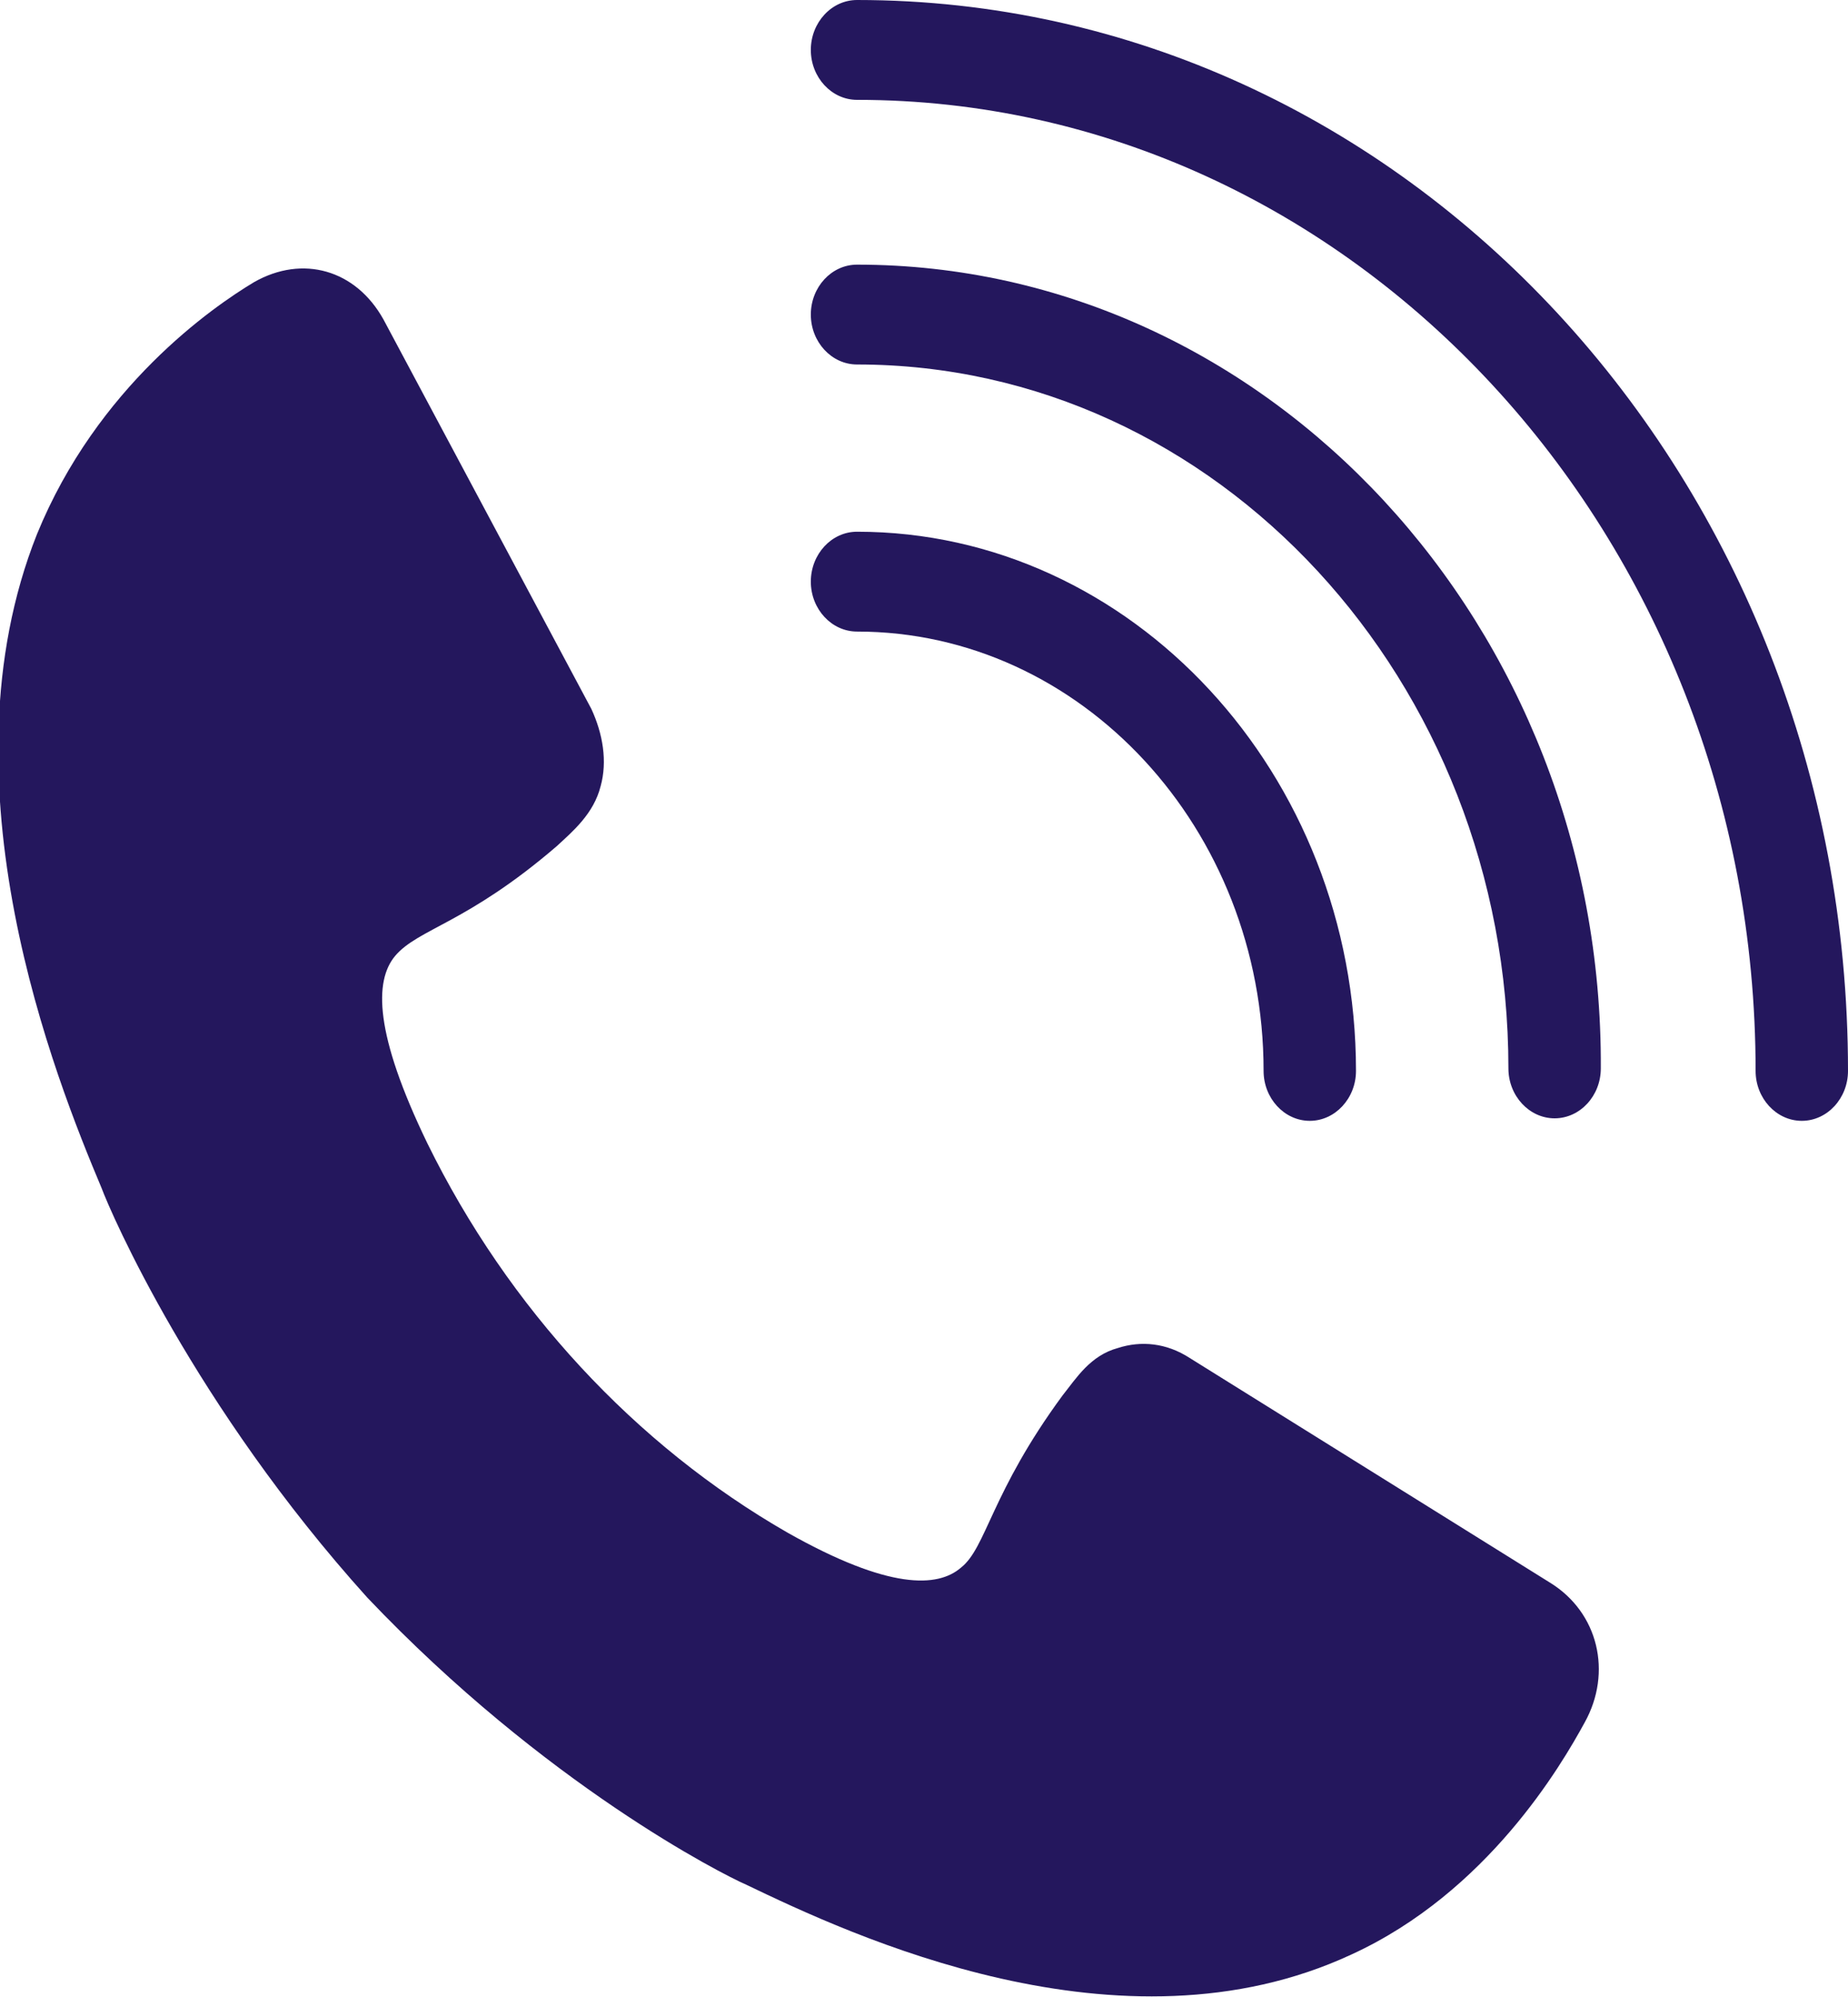
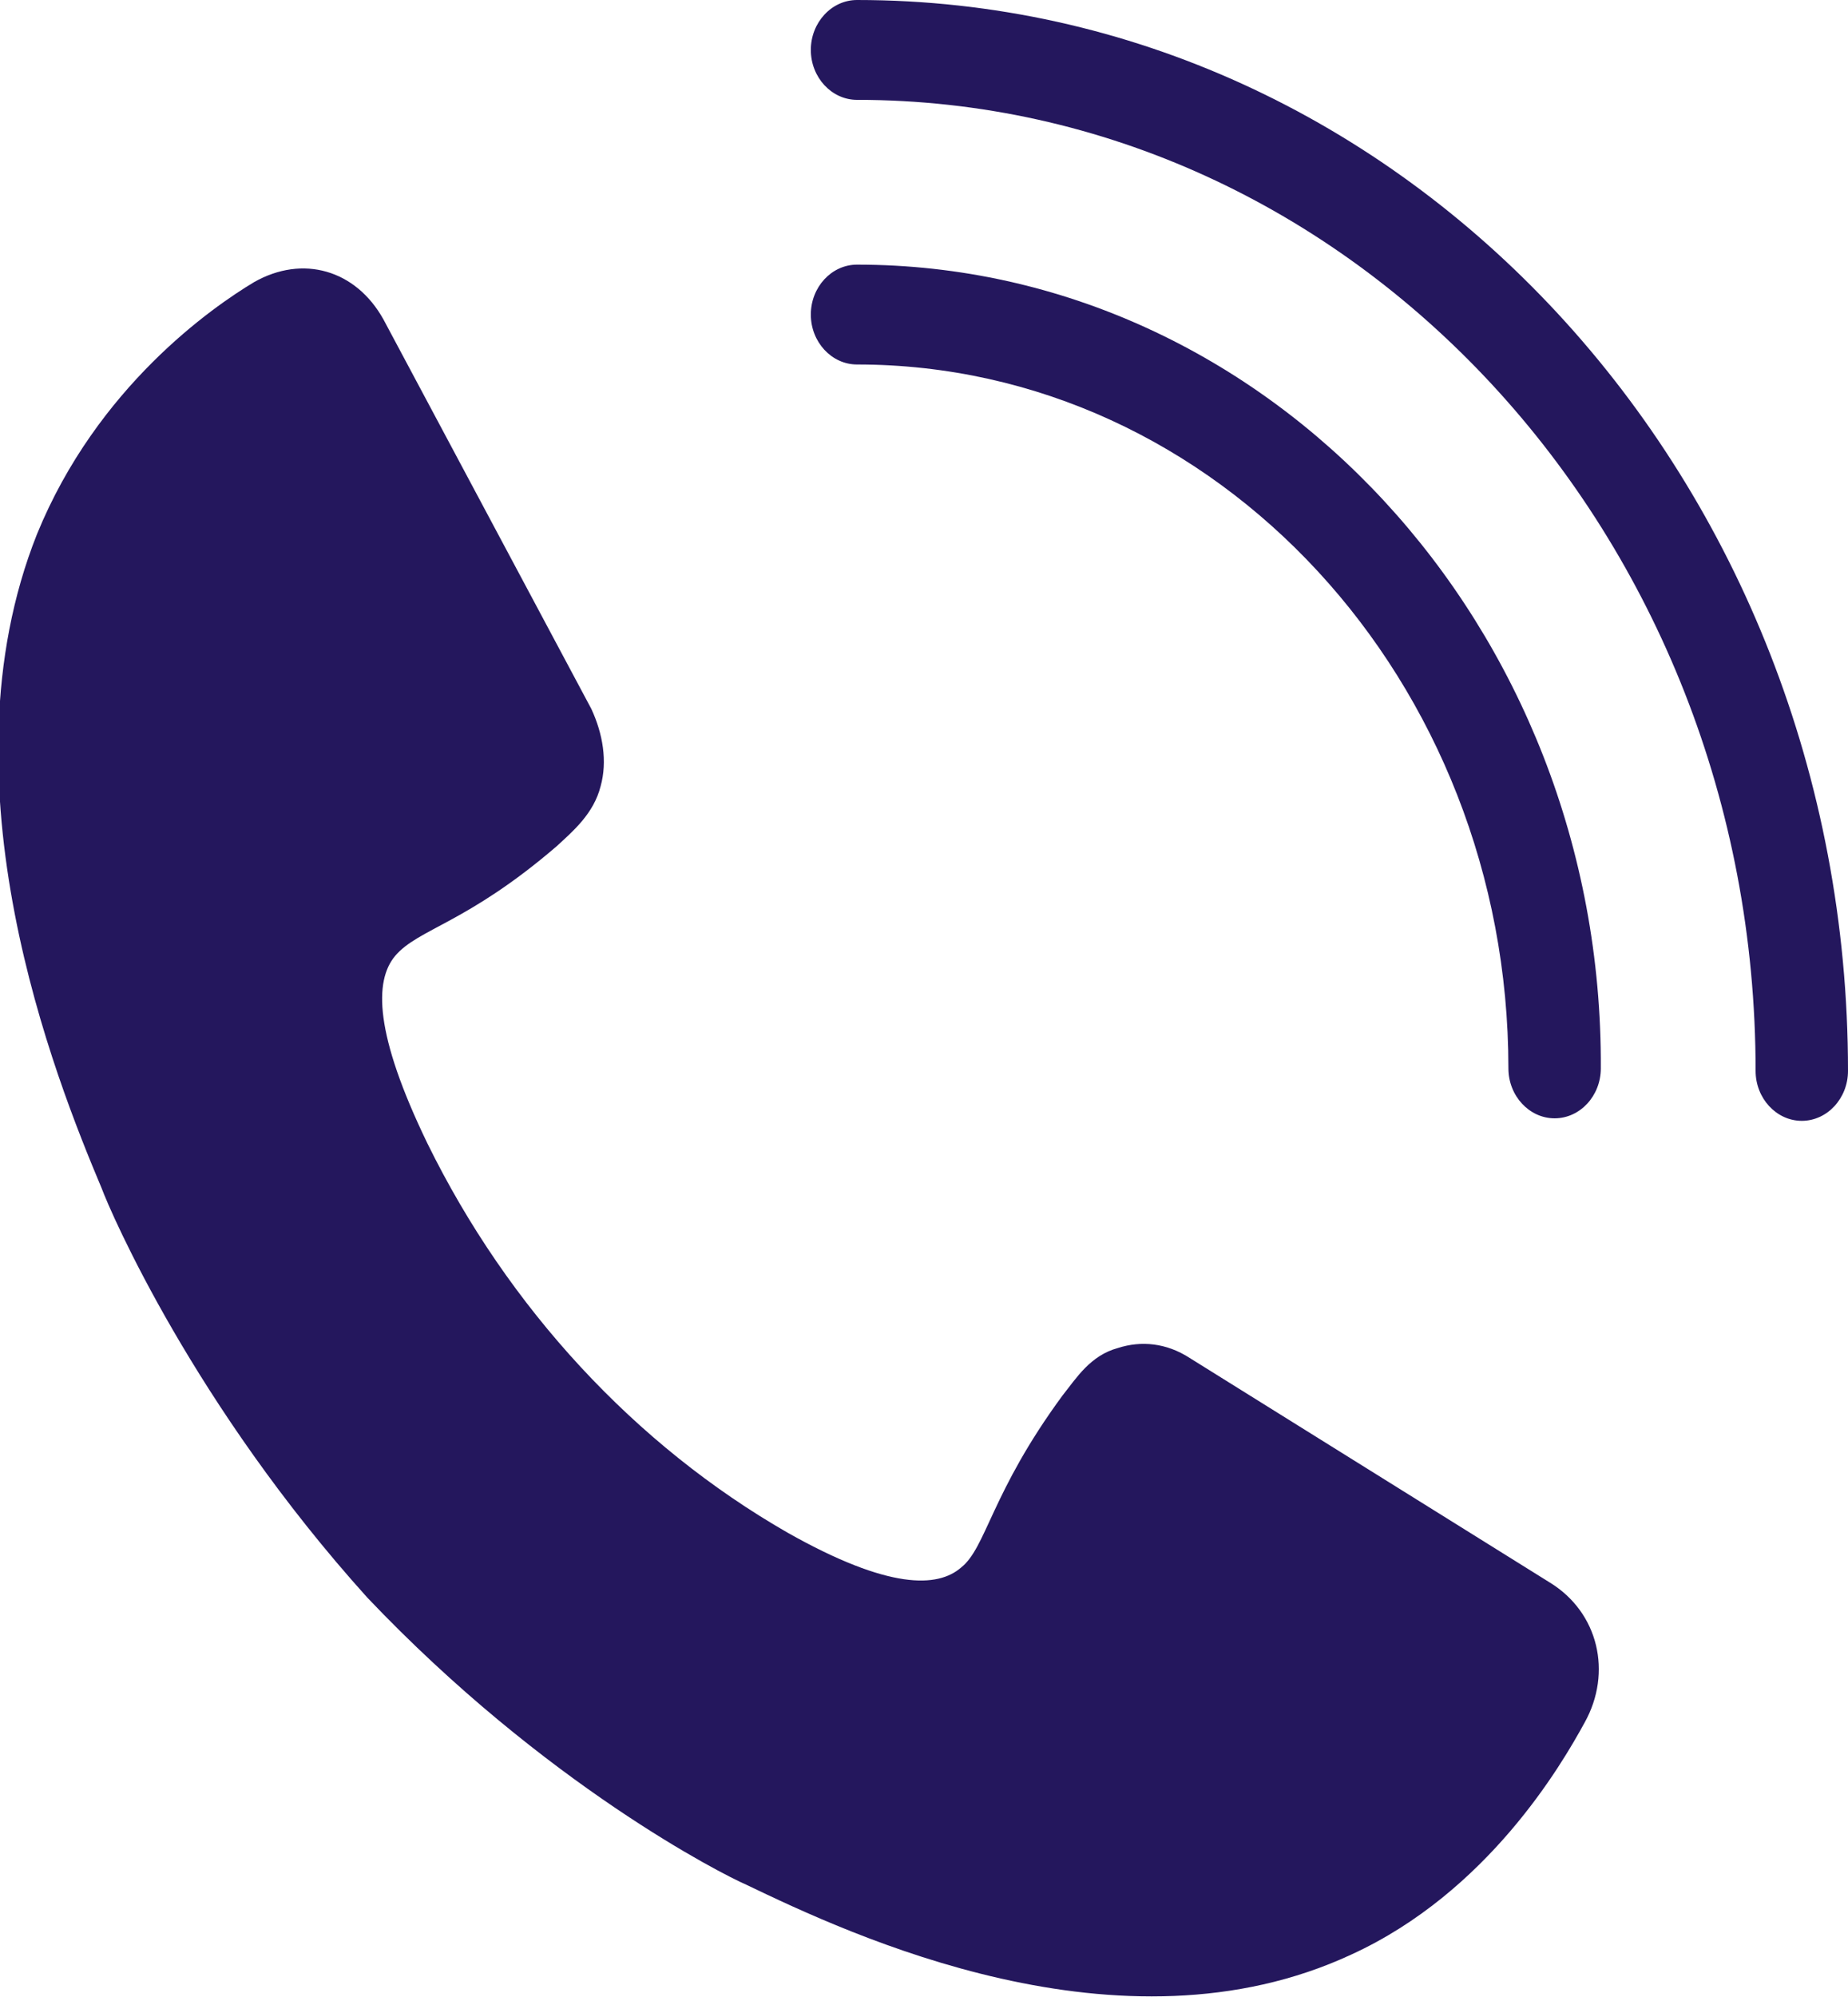
<svg xmlns="http://www.w3.org/2000/svg" width="25" height="27" viewBox="0 0 25 27" fill="none">
  <g clip-path="url(#clip0_1_13)">
    <path d="M7.531 11.441C7.75 11.239 8.031 11.002 8.125 10.631C8.219 10.294 8.156 9.922 8 9.585C7.063 7.83 6.125 6.075 5.188 4.32C4.813 3.645 4.094 3.442 3.438 3.814C2.875 4.151 1.313 5.231 0.5 7.223C-0.844 10.598 0.75 14.58 1.375 16.065C1.5 16.402 2.625 19.001 4.969 21.6C7.375 24.131 9.781 25.346 10.094 25.481C11.5 26.156 15.156 27.878 18.281 26.426C20.125 25.582 21.125 23.861 21.438 23.288C21.813 22.613 21.625 21.802 20.969 21.398C19.344 20.385 17.719 19.372 16.094 18.36C15.781 18.157 15.438 18.124 15.125 18.225C14.75 18.326 14.563 18.63 14.375 18.866C13.406 20.183 13.344 20.925 13 21.195C12.688 21.465 12.031 21.499 10.656 20.723C8.594 19.541 6.875 17.685 5.781 15.457C5.063 13.973 5.063 13.264 5.344 12.926C5.656 12.555 6.313 12.488 7.531 11.441Z" fill="#24175D" />
    <path d="M24.375 15.154C24.719 15.154 25 14.85 25 14.479C25 6.48 19 0 11.594 0C11.25 0 10.969 0.304 10.969 0.675C10.969 1.046 11.25 1.35 11.594 1.35C18.281 1.35 23.75 7.223 23.75 14.479C23.75 14.85 24.031 15.154 24.375 15.154Z" fill="#24175D" />
    <path d="M11.594 3.578C11.25 3.578 10.969 3.881 10.969 4.253C10.969 4.624 11.25 4.928 11.594 4.928C16.469 4.928 20.406 9.214 20.406 14.445C20.406 14.816 20.688 15.12 21.031 15.12C21.375 15.12 21.656 14.816 21.656 14.445C21.688 8.471 17.156 3.578 11.594 3.578Z" fill="#24175D" />
-     <path d="M17.094 14.479C17.094 14.85 17.375 15.154 17.719 15.154C18.062 15.154 18.344 14.85 18.344 14.479C18.344 10.463 15.312 7.189 11.594 7.189C11.25 7.189 10.969 7.492 10.969 7.864C10.969 8.235 11.25 8.539 11.594 8.539C14.625 8.539 17.094 11.205 17.094 14.479Z" fill="#24175D" />
  </g>
  <defs>
    <clipPath id="clip0_1_13">
      <rect width="25" height="27" fill="white" />
    </clipPath>
  </defs>
</svg>